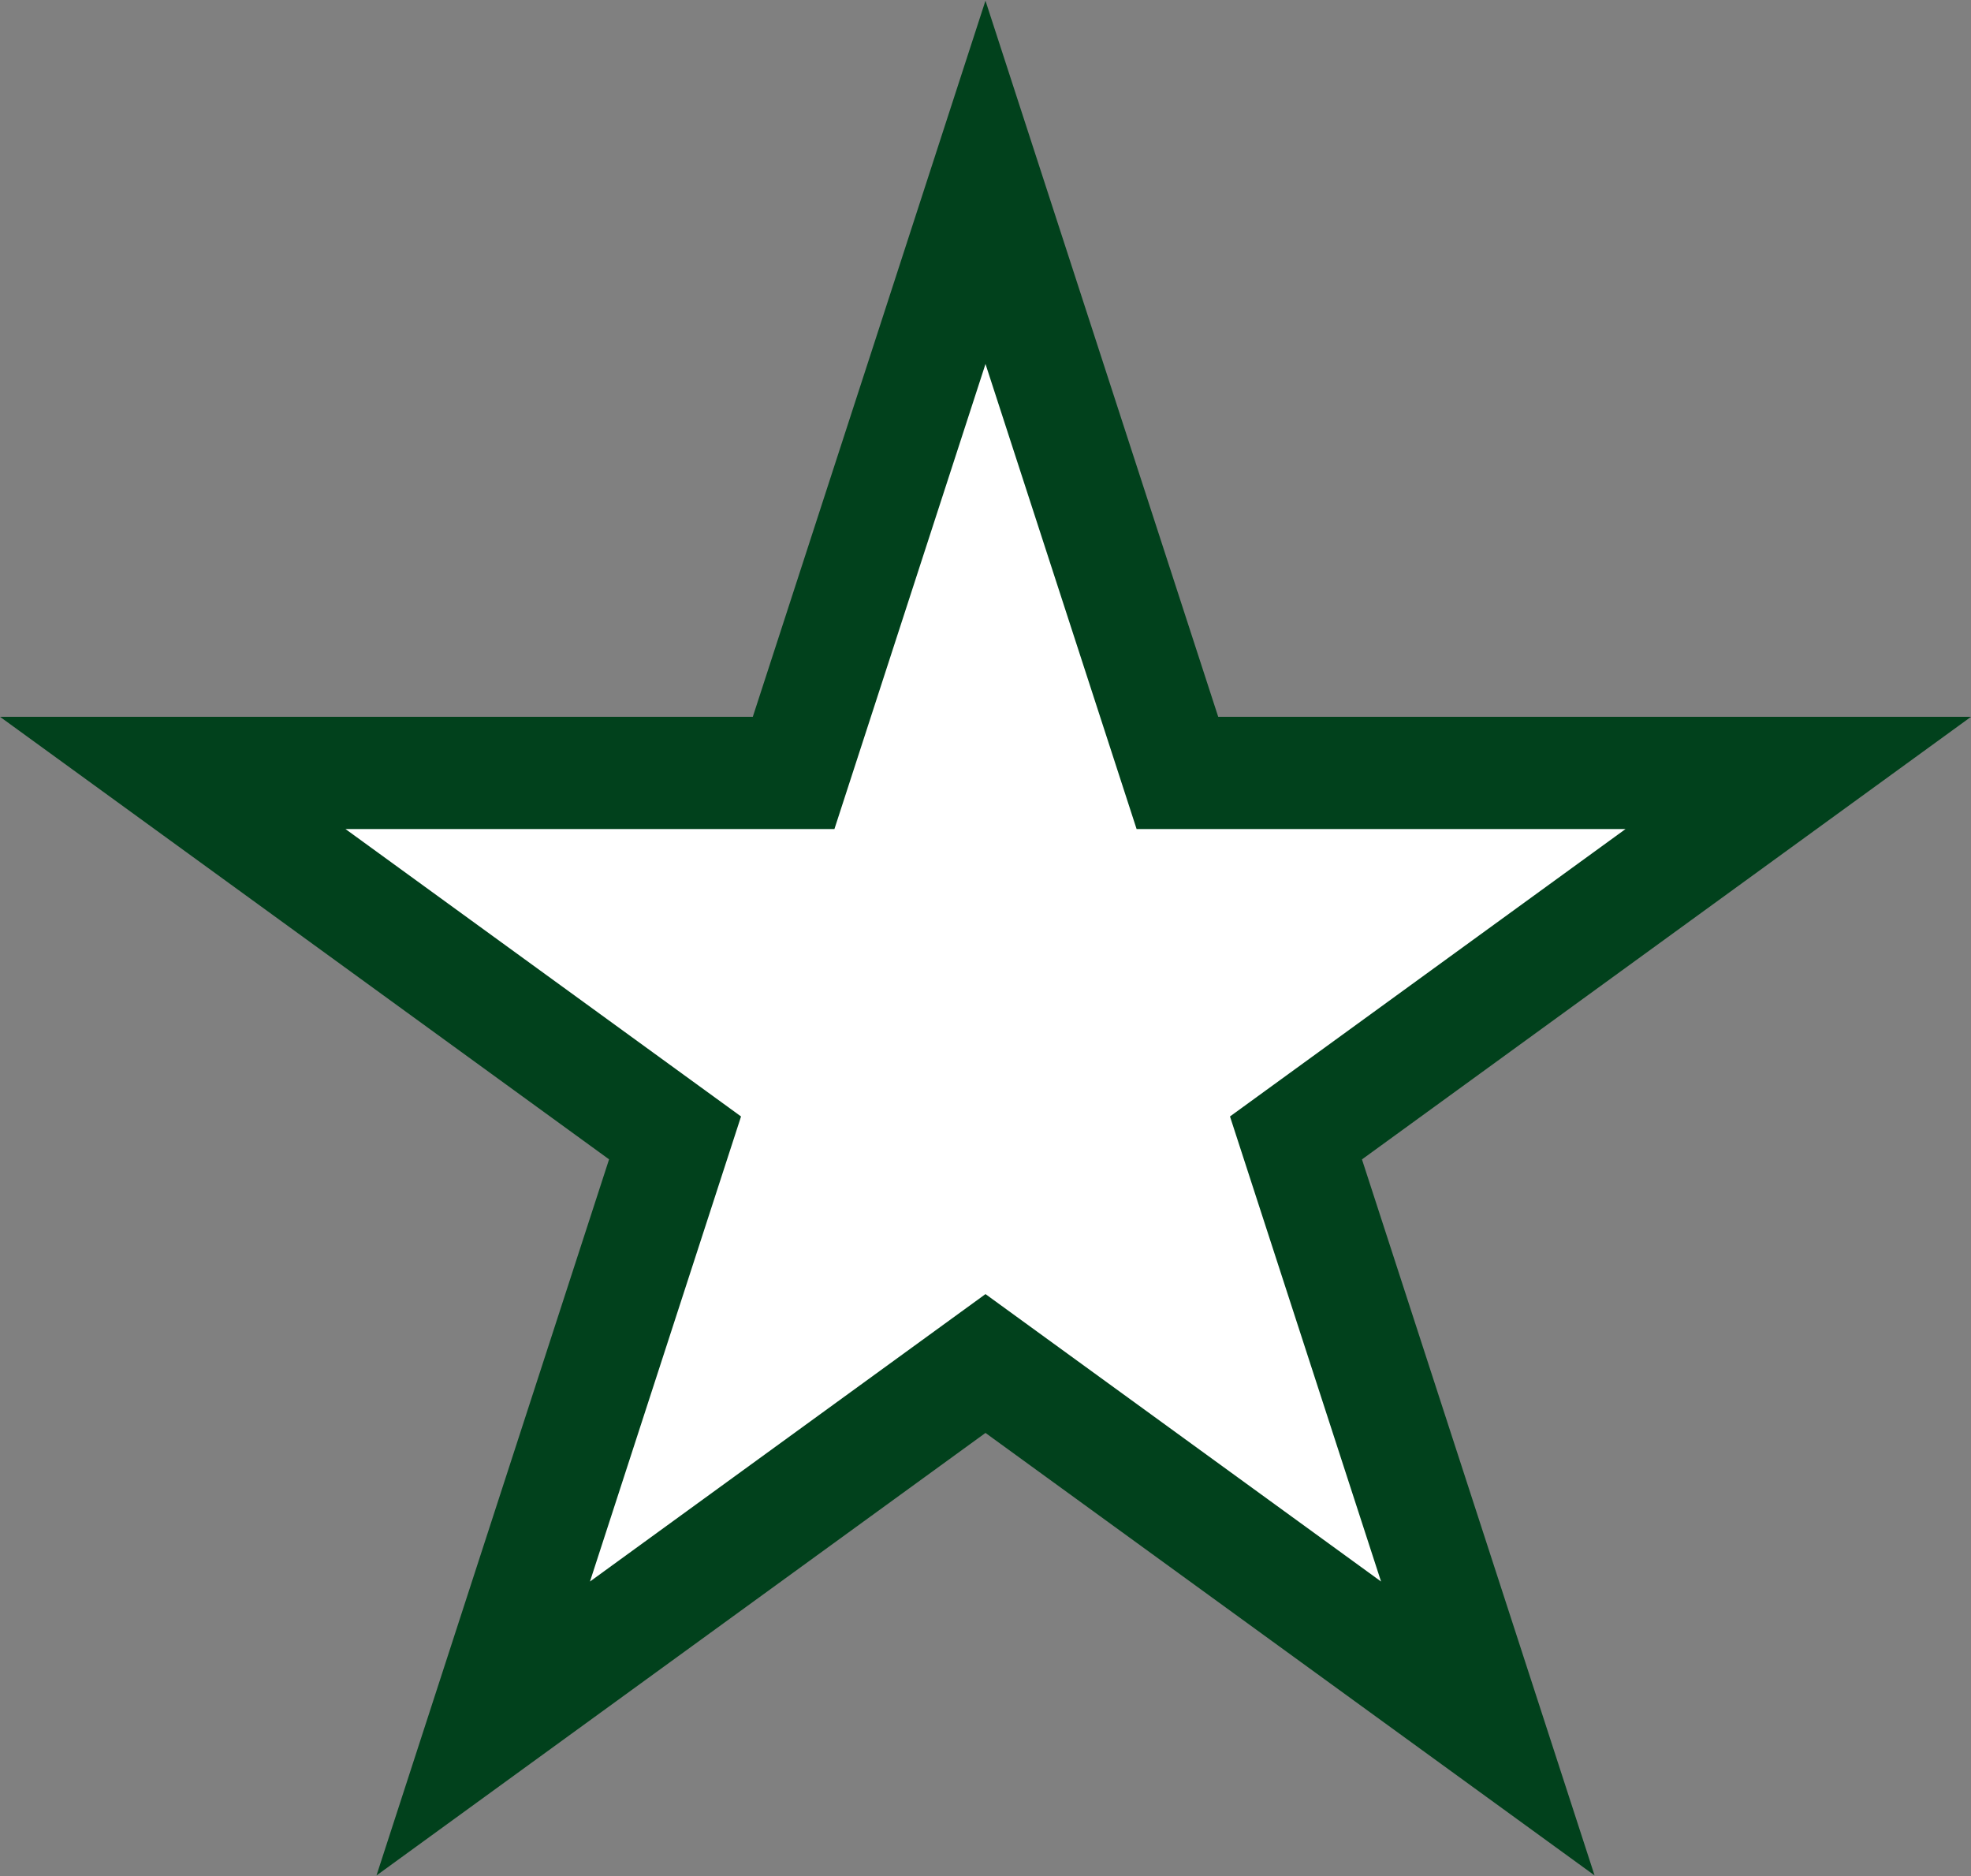
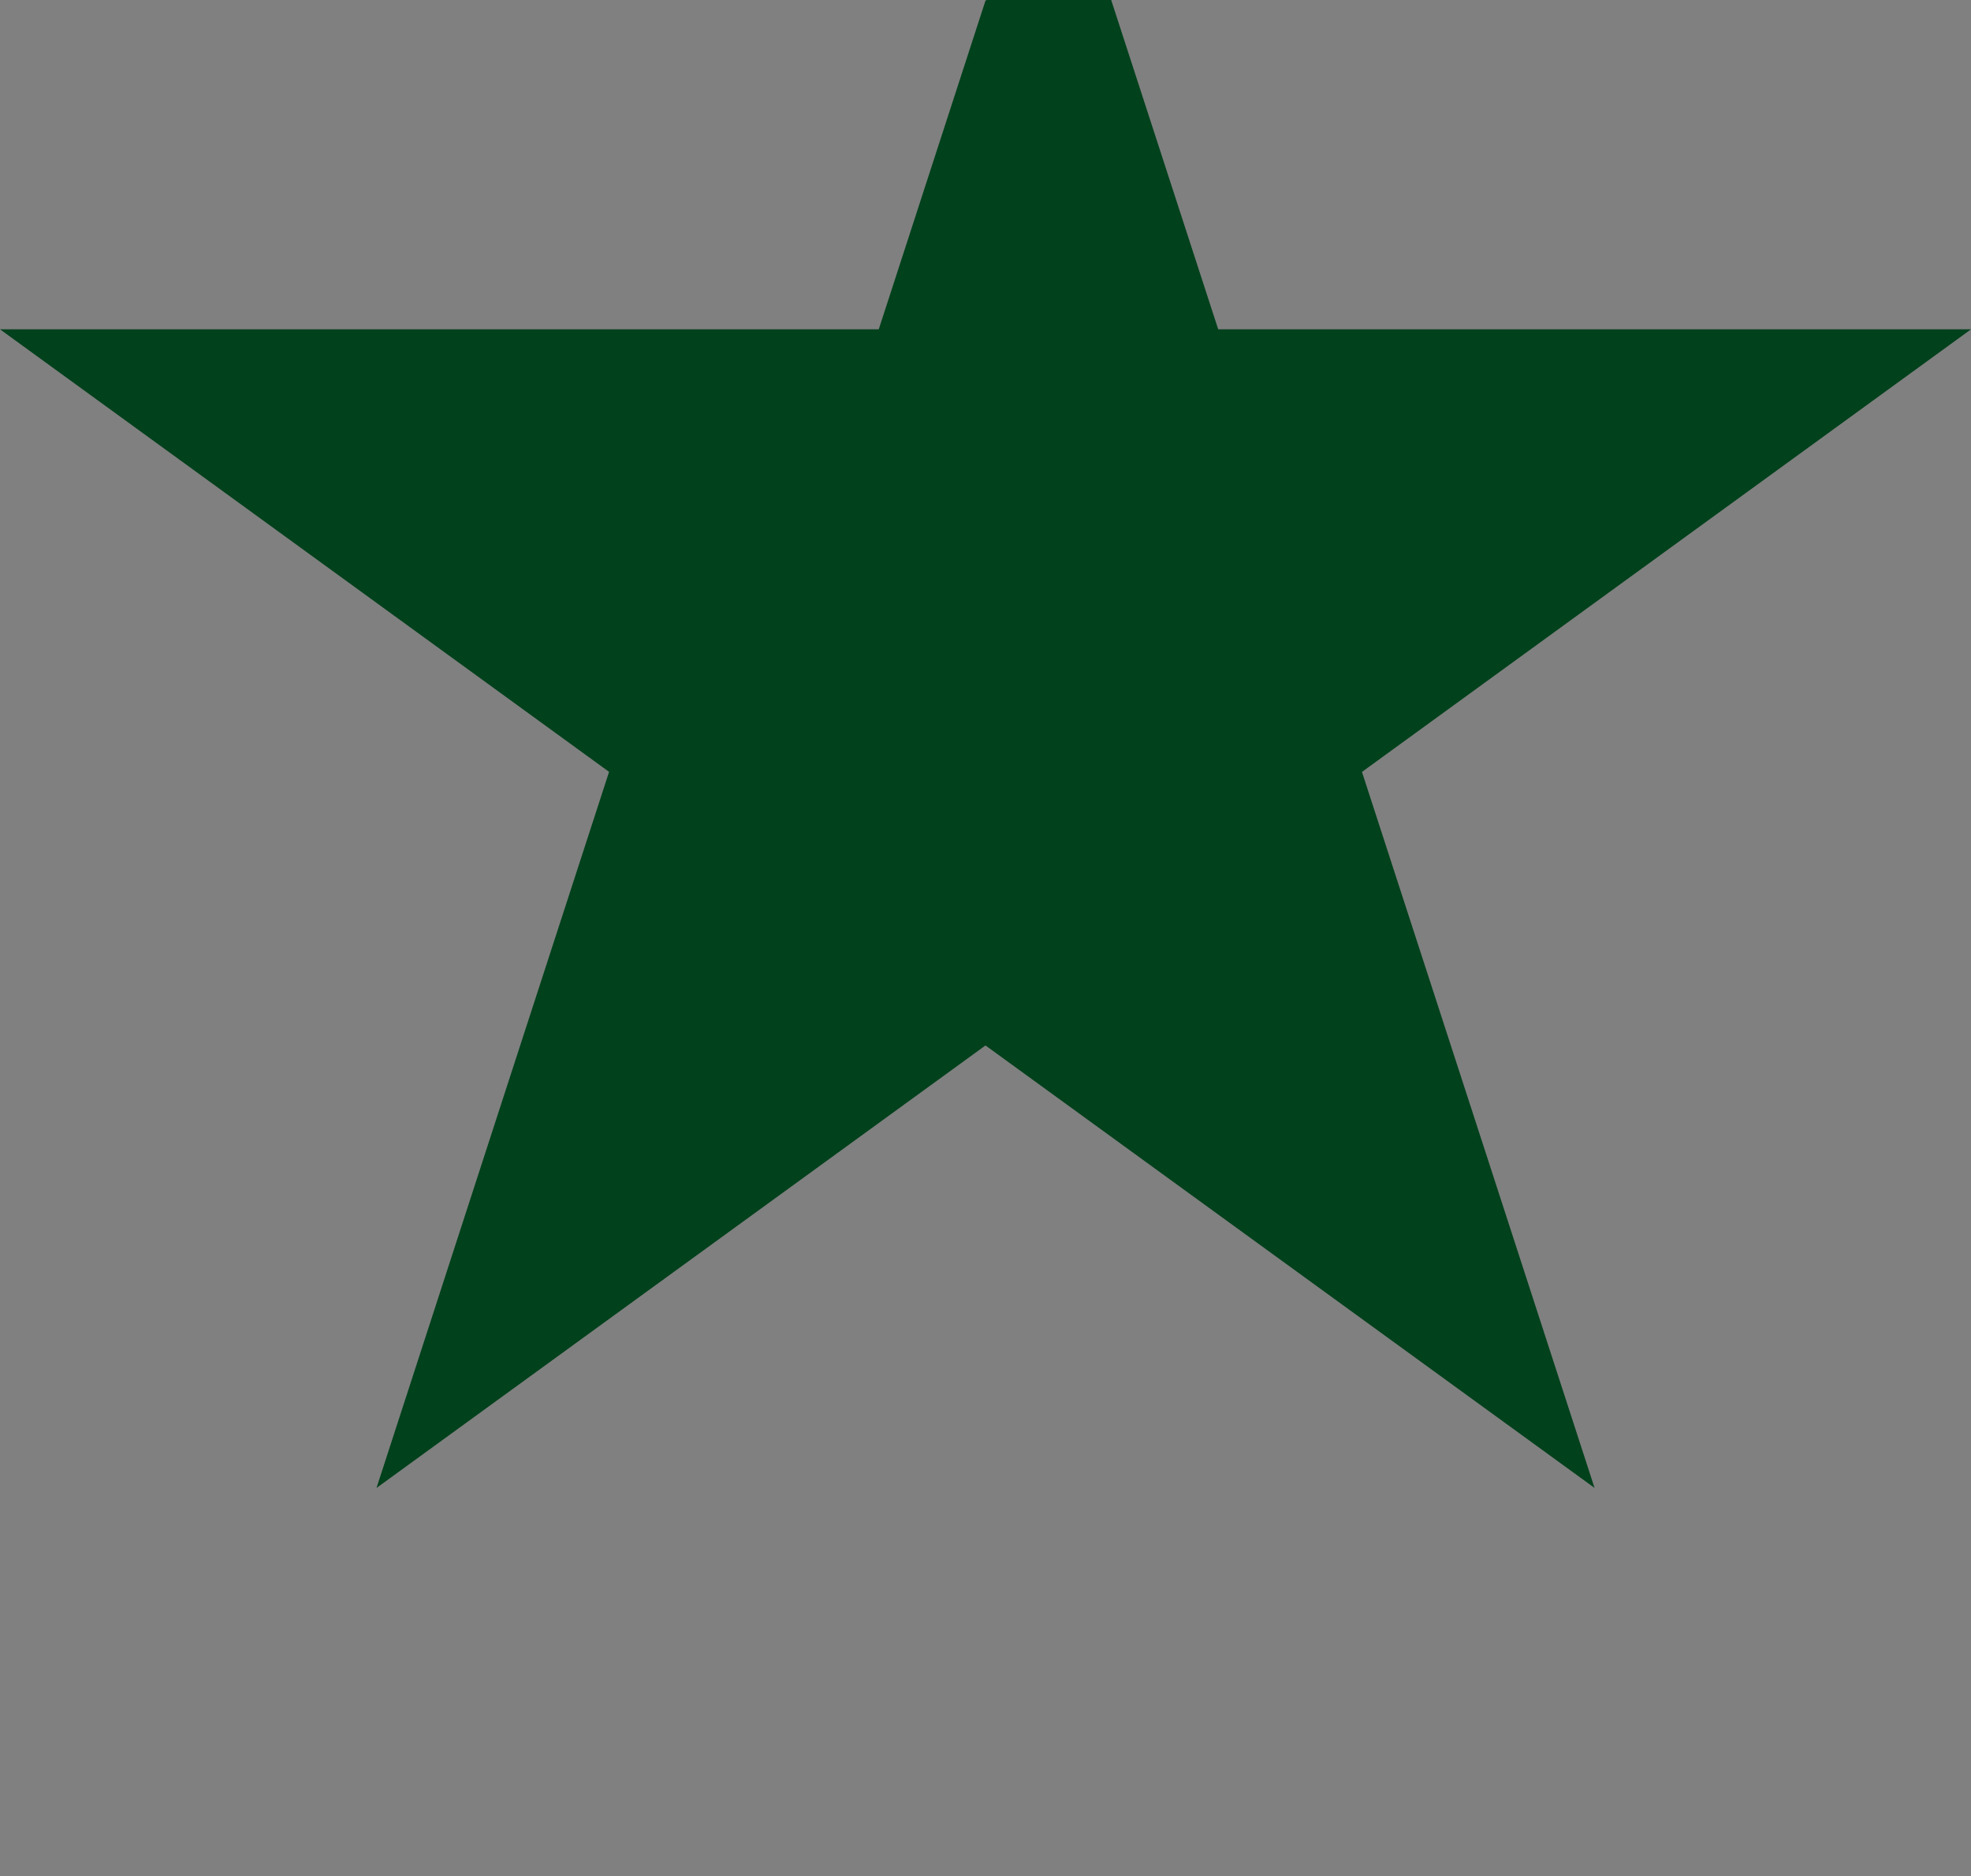
<svg xmlns="http://www.w3.org/2000/svg" xmlns:ns1="http://sodipodi.sourceforge.net/DTD/sodipodi-0.dtd" xmlns:ns2="http://www.inkscape.org/namespaces/inkscape" version="1.1" id="svg2" ns1:version="0.32" ns1:docbase="C:\Documents and Settings\xy\Bureau" ns2:version="0.46dev+devel" ns1:docname="URSS aviation yellow bordered red star.svg" ns2:output_extension="org.inkscape.output.svg.inkscape" x="0px" y="0px" width="600px" height="571px" viewBox="0 0 600 571" enable-background="new 0 0 600 571" xml:space="preserve">
  <rect x="0" y="0" width="600" height="571" fill="#808080" stroke="none" />
  <defs>
    <ns2:perspective id="perspective3011" ns2:persp3d-origin="300 : 400 : 1" ns2:vp_x="-50 : 600 : 1" ns2:vp_y="0 : 1000 : 0" ns2:vp_z="700 : 600 : 1" ns1:type="inkscape:persp3d">
		</ns2:perspective>
    <ns2:perspective id="perspective3021" ns2:persp3d-origin="300 : 400 : 1" ns2:vp_x="-50 : 600 : 1" ns2:vp_y="0 : 1000 : 0" ns2:vp_z="700 : 600 : 1" ns1:type="inkscape:persp3d">
		</ns2:perspective>
  </defs>
  <ns1:namedview width="1919.04px" height="1825.46px" id="base" ns2:showpageshadow="false" ns2:pageopacity="0.0" ns2:pageshadow="2" ns2:window-width="1280" ns2:window-height="1003" ns2:window-x="-4" ns2:window-y="-4" ns2:current-layer="svg2" borderopacity="1.0" ns2:zoom="1.3870403" ns2:cx="300" ns2:cy="285.5" pagecolor="#ffffff" showgrid="false" bordercolor="#666666">
	</ns1:namedview>
-   <path id="path2976" fill="#01411C" d="M299.99,0.203l-32.486,100.024l-38.338,117.93H105.178H0l85.098,61.809l100.312,72.878  l-38.317,117.932l-32.484,100.021l85.075-61.809l100.312-72.877l100.332,72.877l85.075,61.788l-32.486-100.003l-38.315-117.91  l100.332-72.897l85.075-61.809h-105.16h-124.01l-38.341-117.951L299.99,0.203z" />
-   <path id="path2960" fill="#FFFFFF" d="M299.999,110.775L254.01,252.317H105.17l120.413,87.476l-45.986,141.542L300,393.859  l120.412,87.476l-45.987-141.542l120.413-87.476H345.997L299.999,110.775z" />
+   <path id="path2976" fill="#01411C" d="M299.99,0.203l-32.486,100.024H105.178H0l85.098,61.809l100.312,72.878  l-38.317,117.932l-32.484,100.021l85.075-61.809l100.312-72.877l100.332,72.877l85.075,61.788l-32.486-100.003l-38.315-117.91  l100.332-72.897l85.075-61.809h-105.16h-124.01l-38.341-117.951L299.99,0.203z" />
</svg>